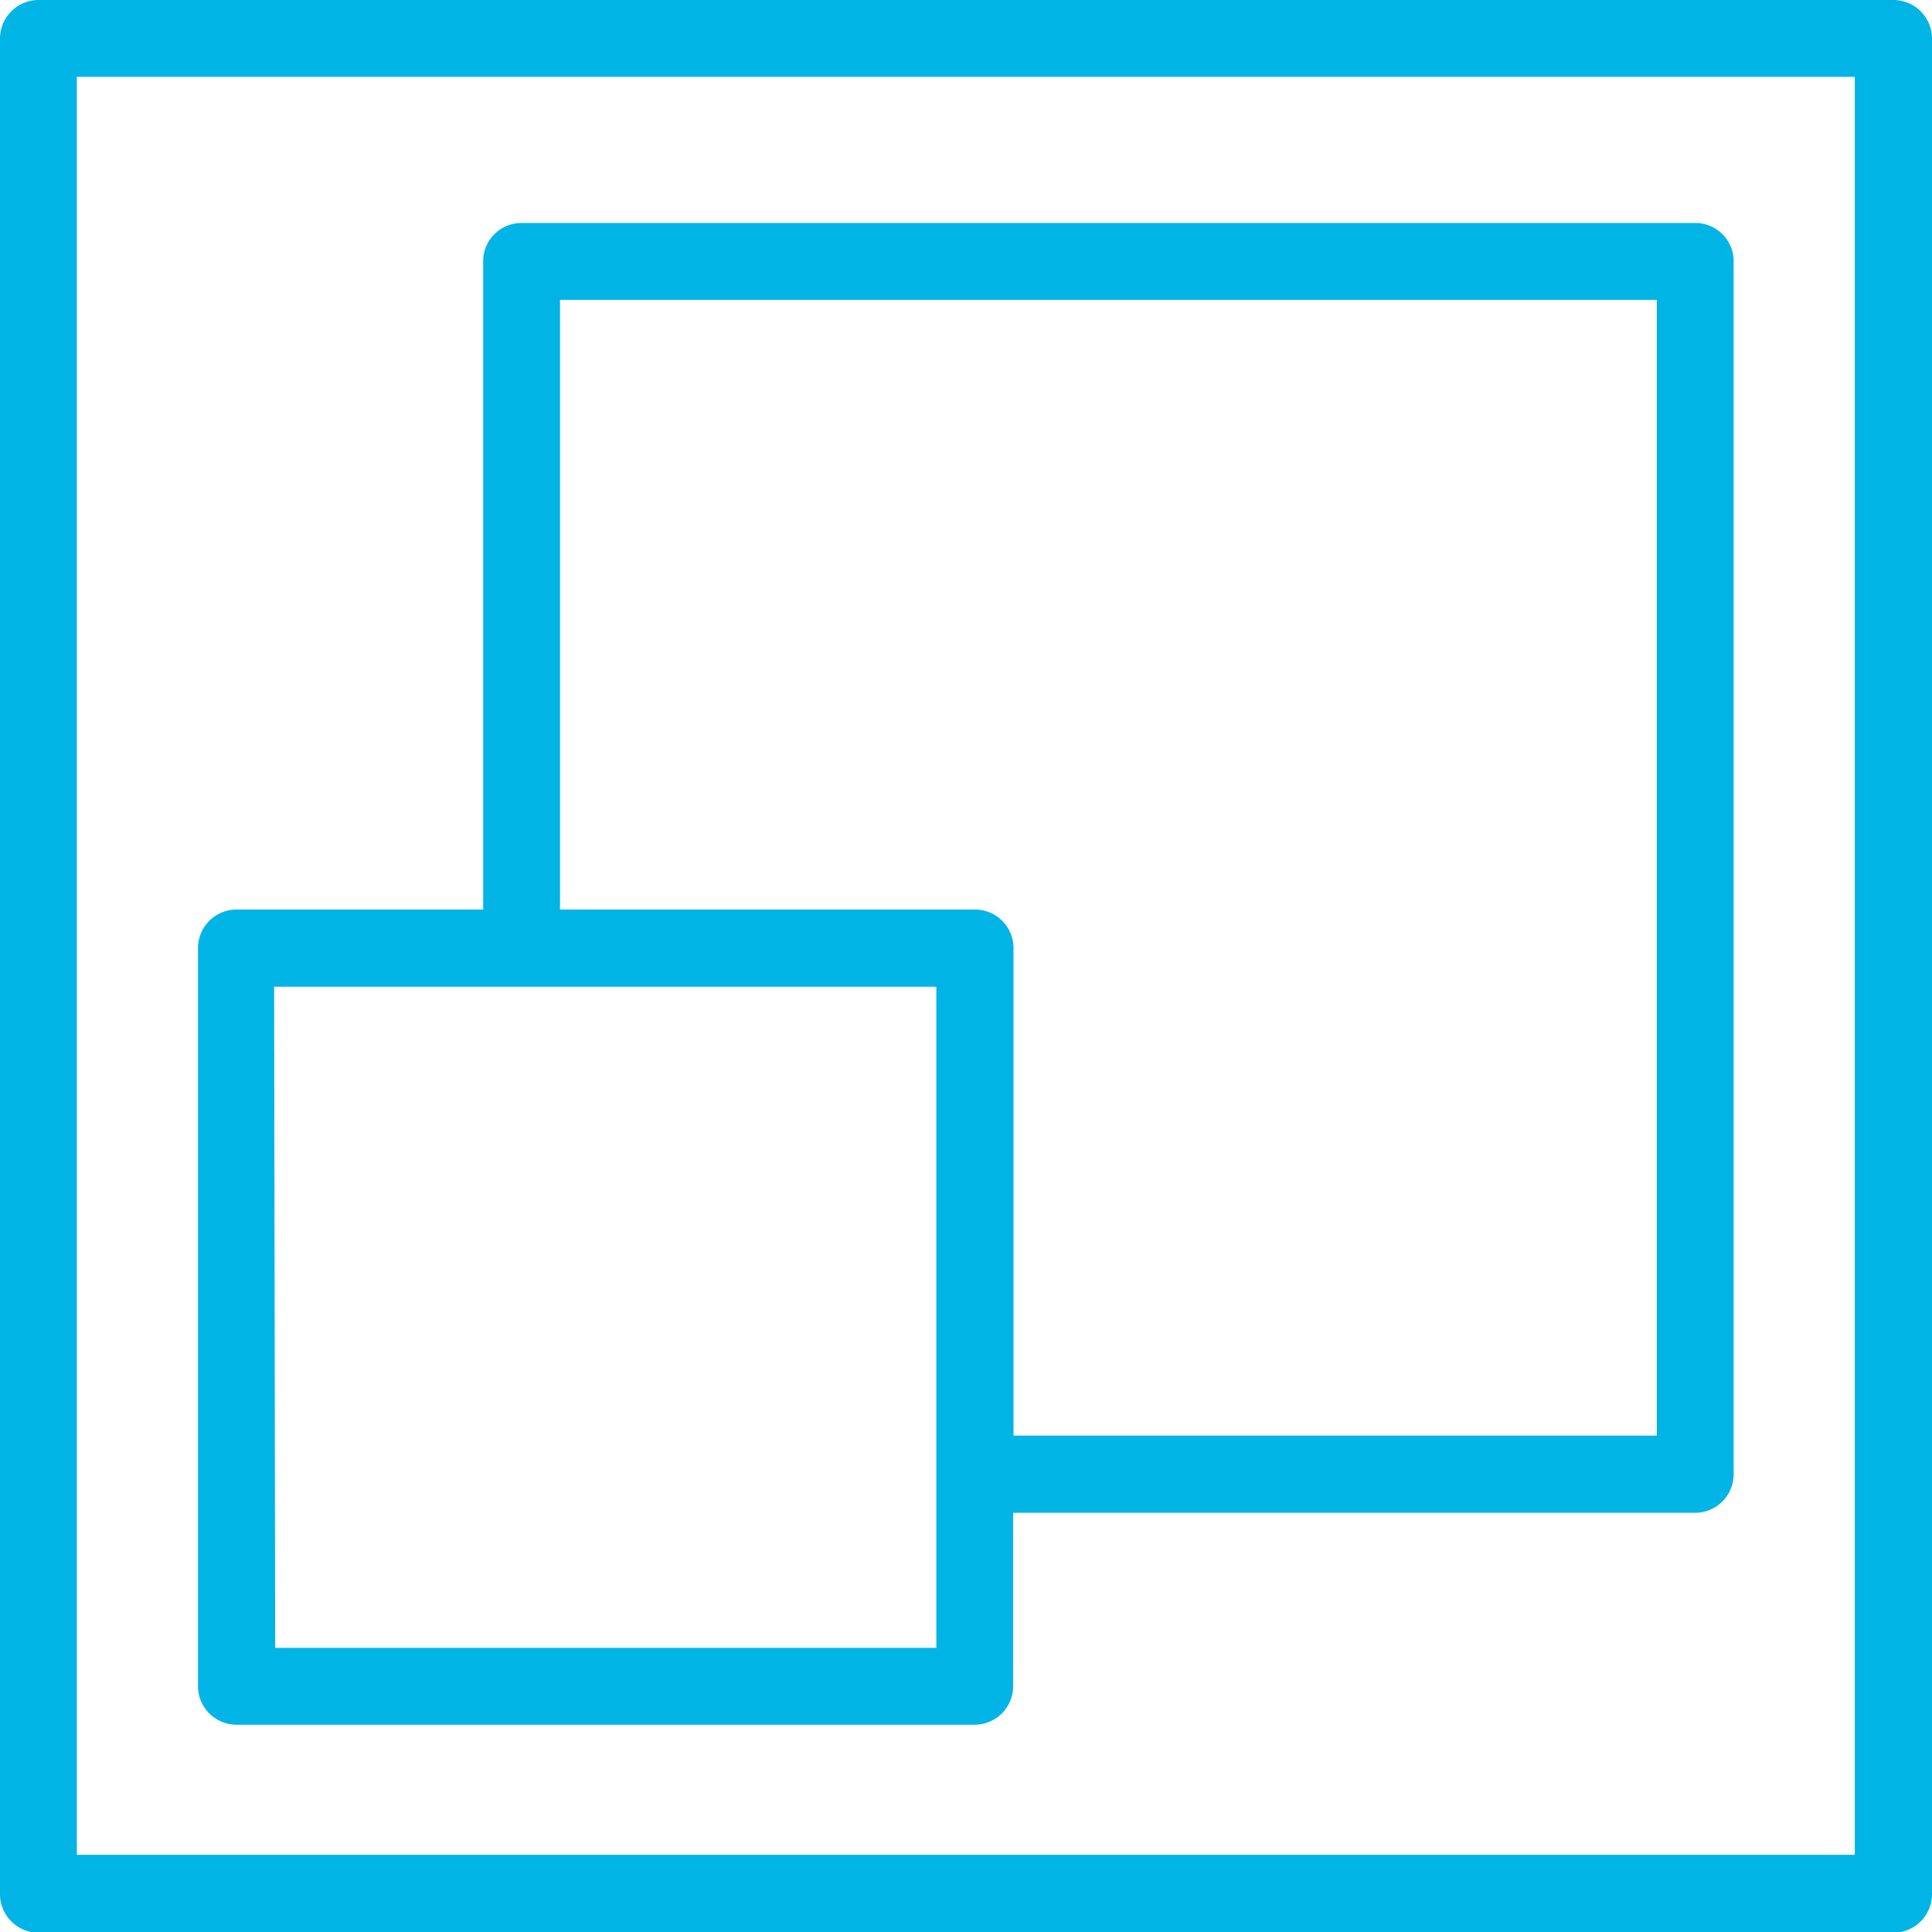
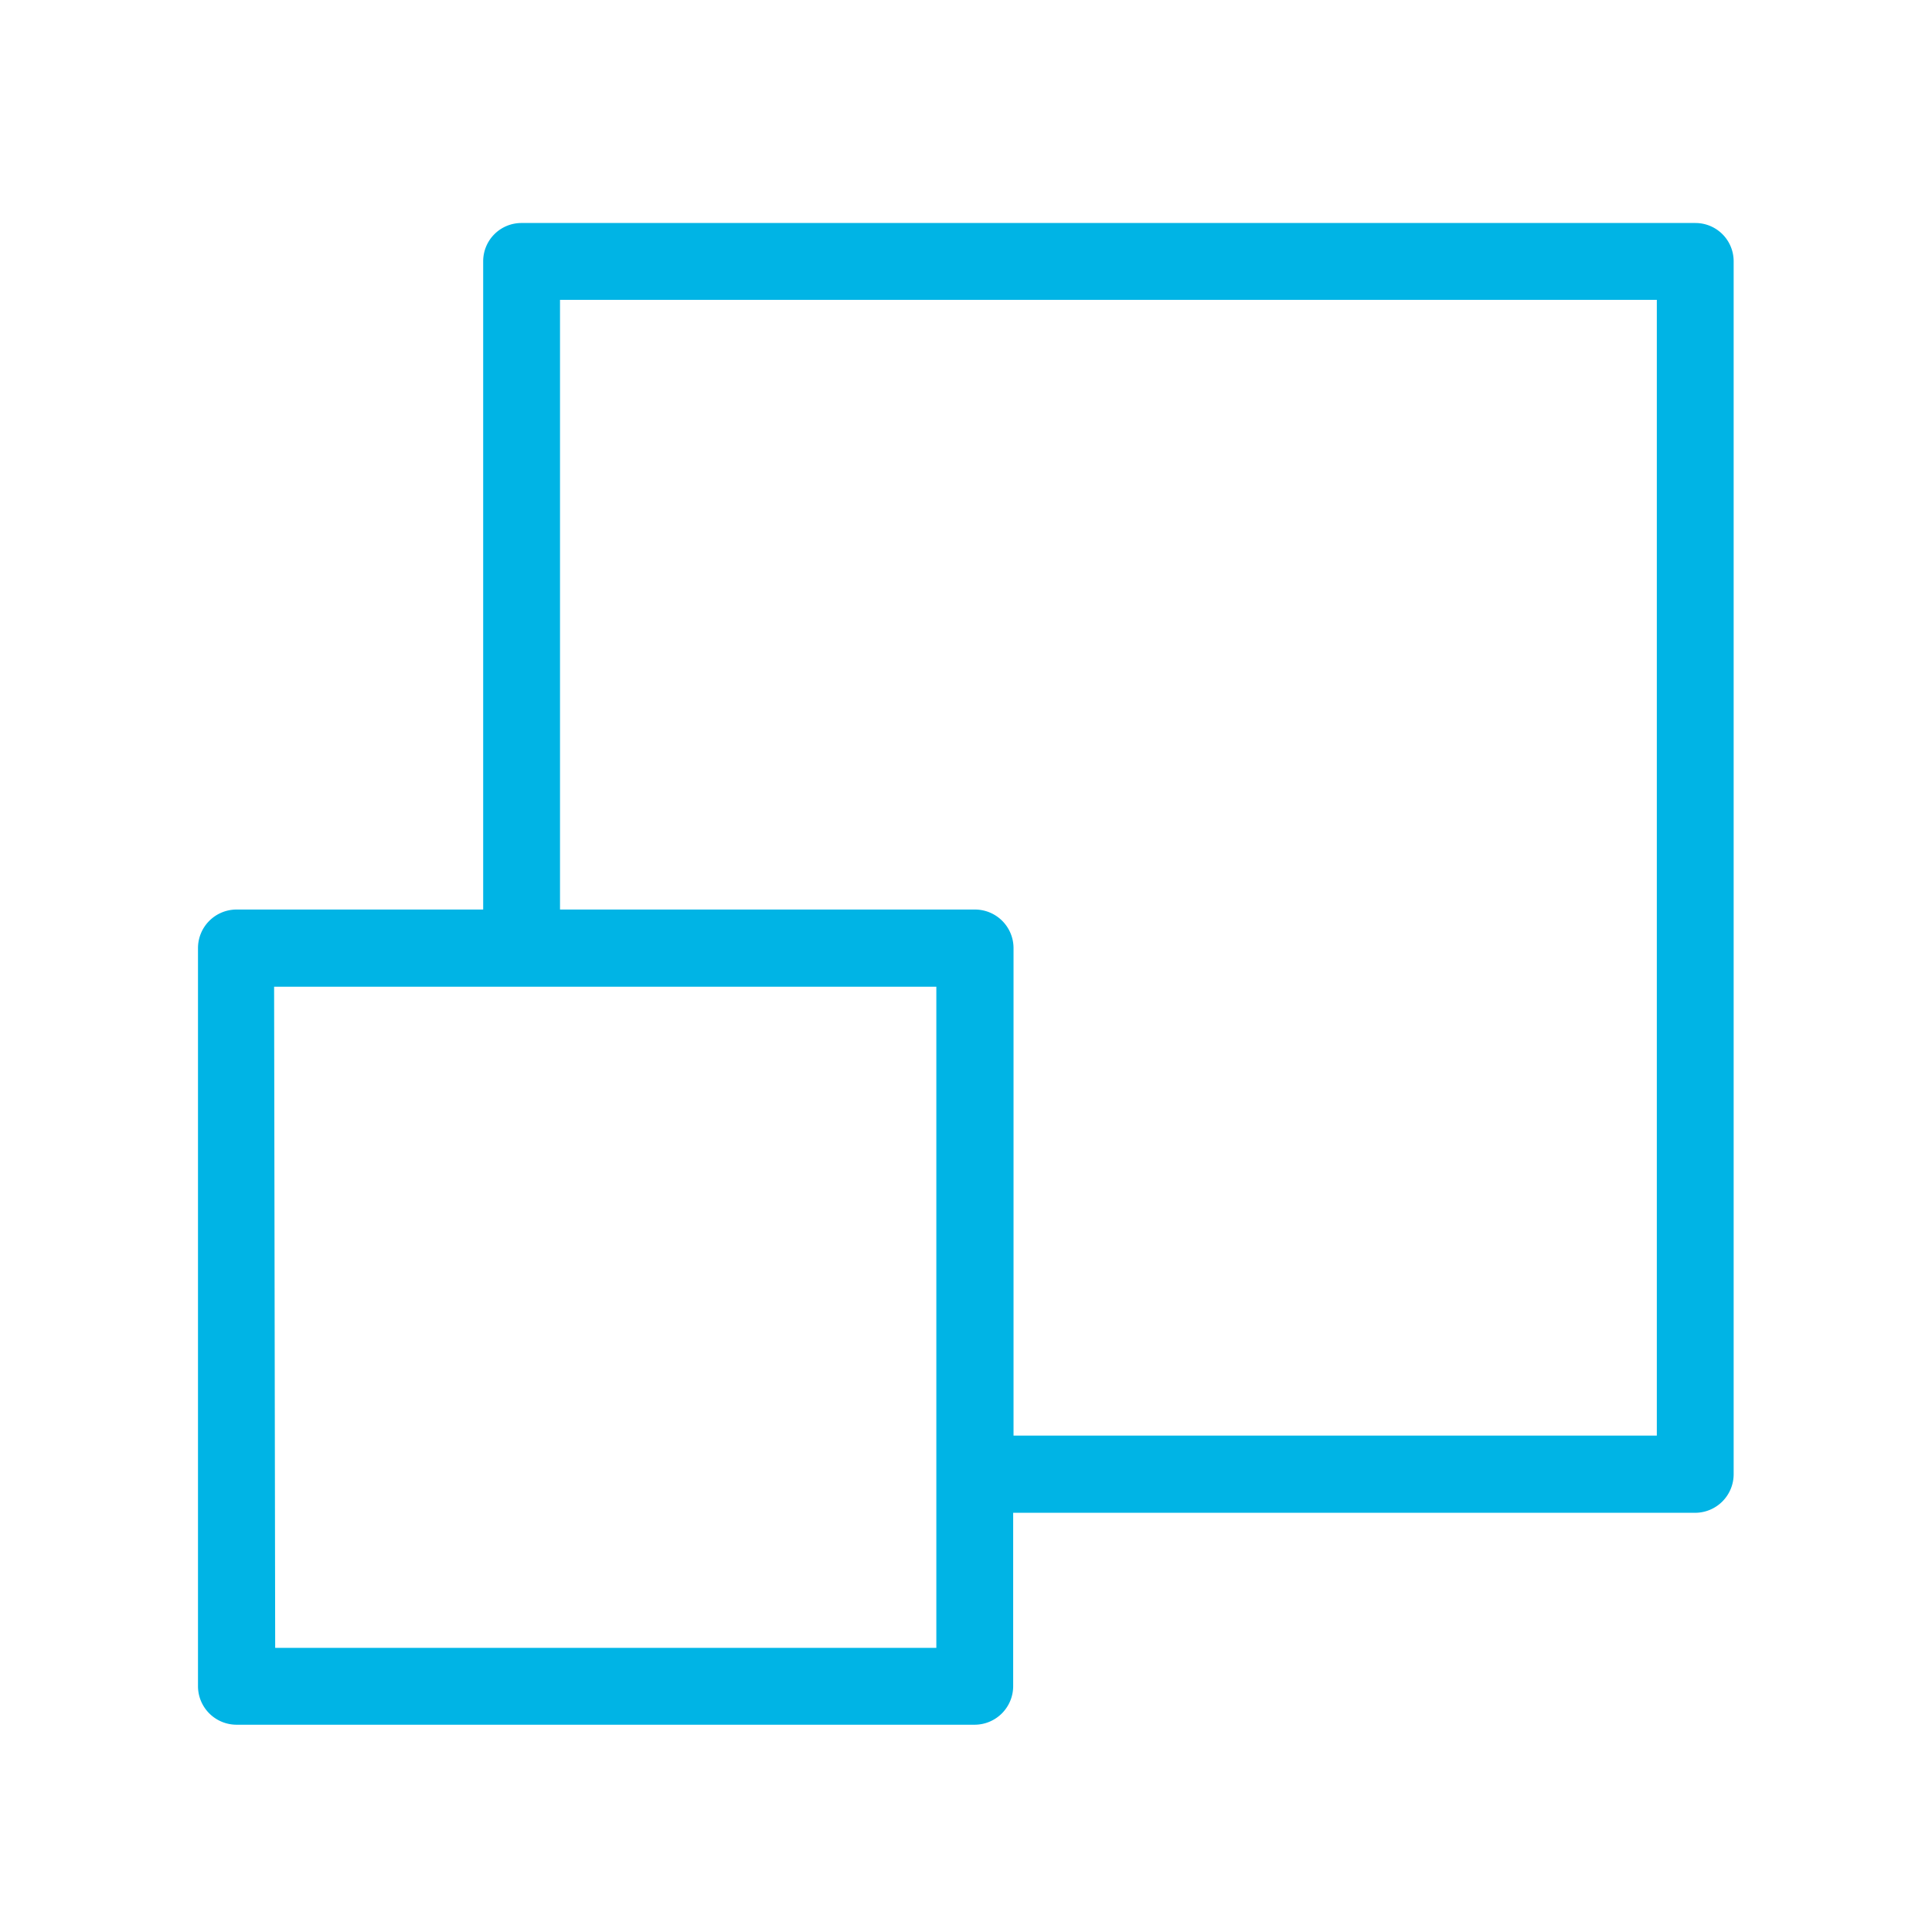
<svg xmlns="http://www.w3.org/2000/svg" viewBox="0 0 54.06 54.06">
  <defs>
    <style>.cls-1{fill:#00b4e5;}</style>
  </defs>
  <title>thickness</title>
  <g id="Layer_2" data-name="Layer 2">
    <g id="icons">
-       <path class="cls-1" d="M53,0H1.08A1.08,1.08,0,0,0,0,1.08V53a1.08,1.08,0,0,0,1.08,1.08H53A1.08,1.08,0,0,0,54.06,53V1.08A1.08,1.08,0,0,0,53,0ZM51.9,51.9H2.15V2.15H51.9Z" />
      <path class="cls-1" d="M6.62,48.26H27.27a1.08,1.08,0,0,0,1.08-1.08V42.33H47.44a1.08,1.08,0,0,0,1.07-1.08V7.31a1.07,1.07,0,0,0-1.07-1.07H14.6a1.07,1.07,0,0,0-1.08,1.07V25.45H6.62a1.08,1.08,0,0,0-1.08,1.08V47.18A1.08,1.08,0,0,0,6.62,48.26ZM15.67,8.39H46.36V40.17h-18V26.53a1.08,1.08,0,0,0-1.08-1.08H15.67Zm-8,19.22H26.2v18.5H7.7Z" />
    </g>
  </g>
</svg>